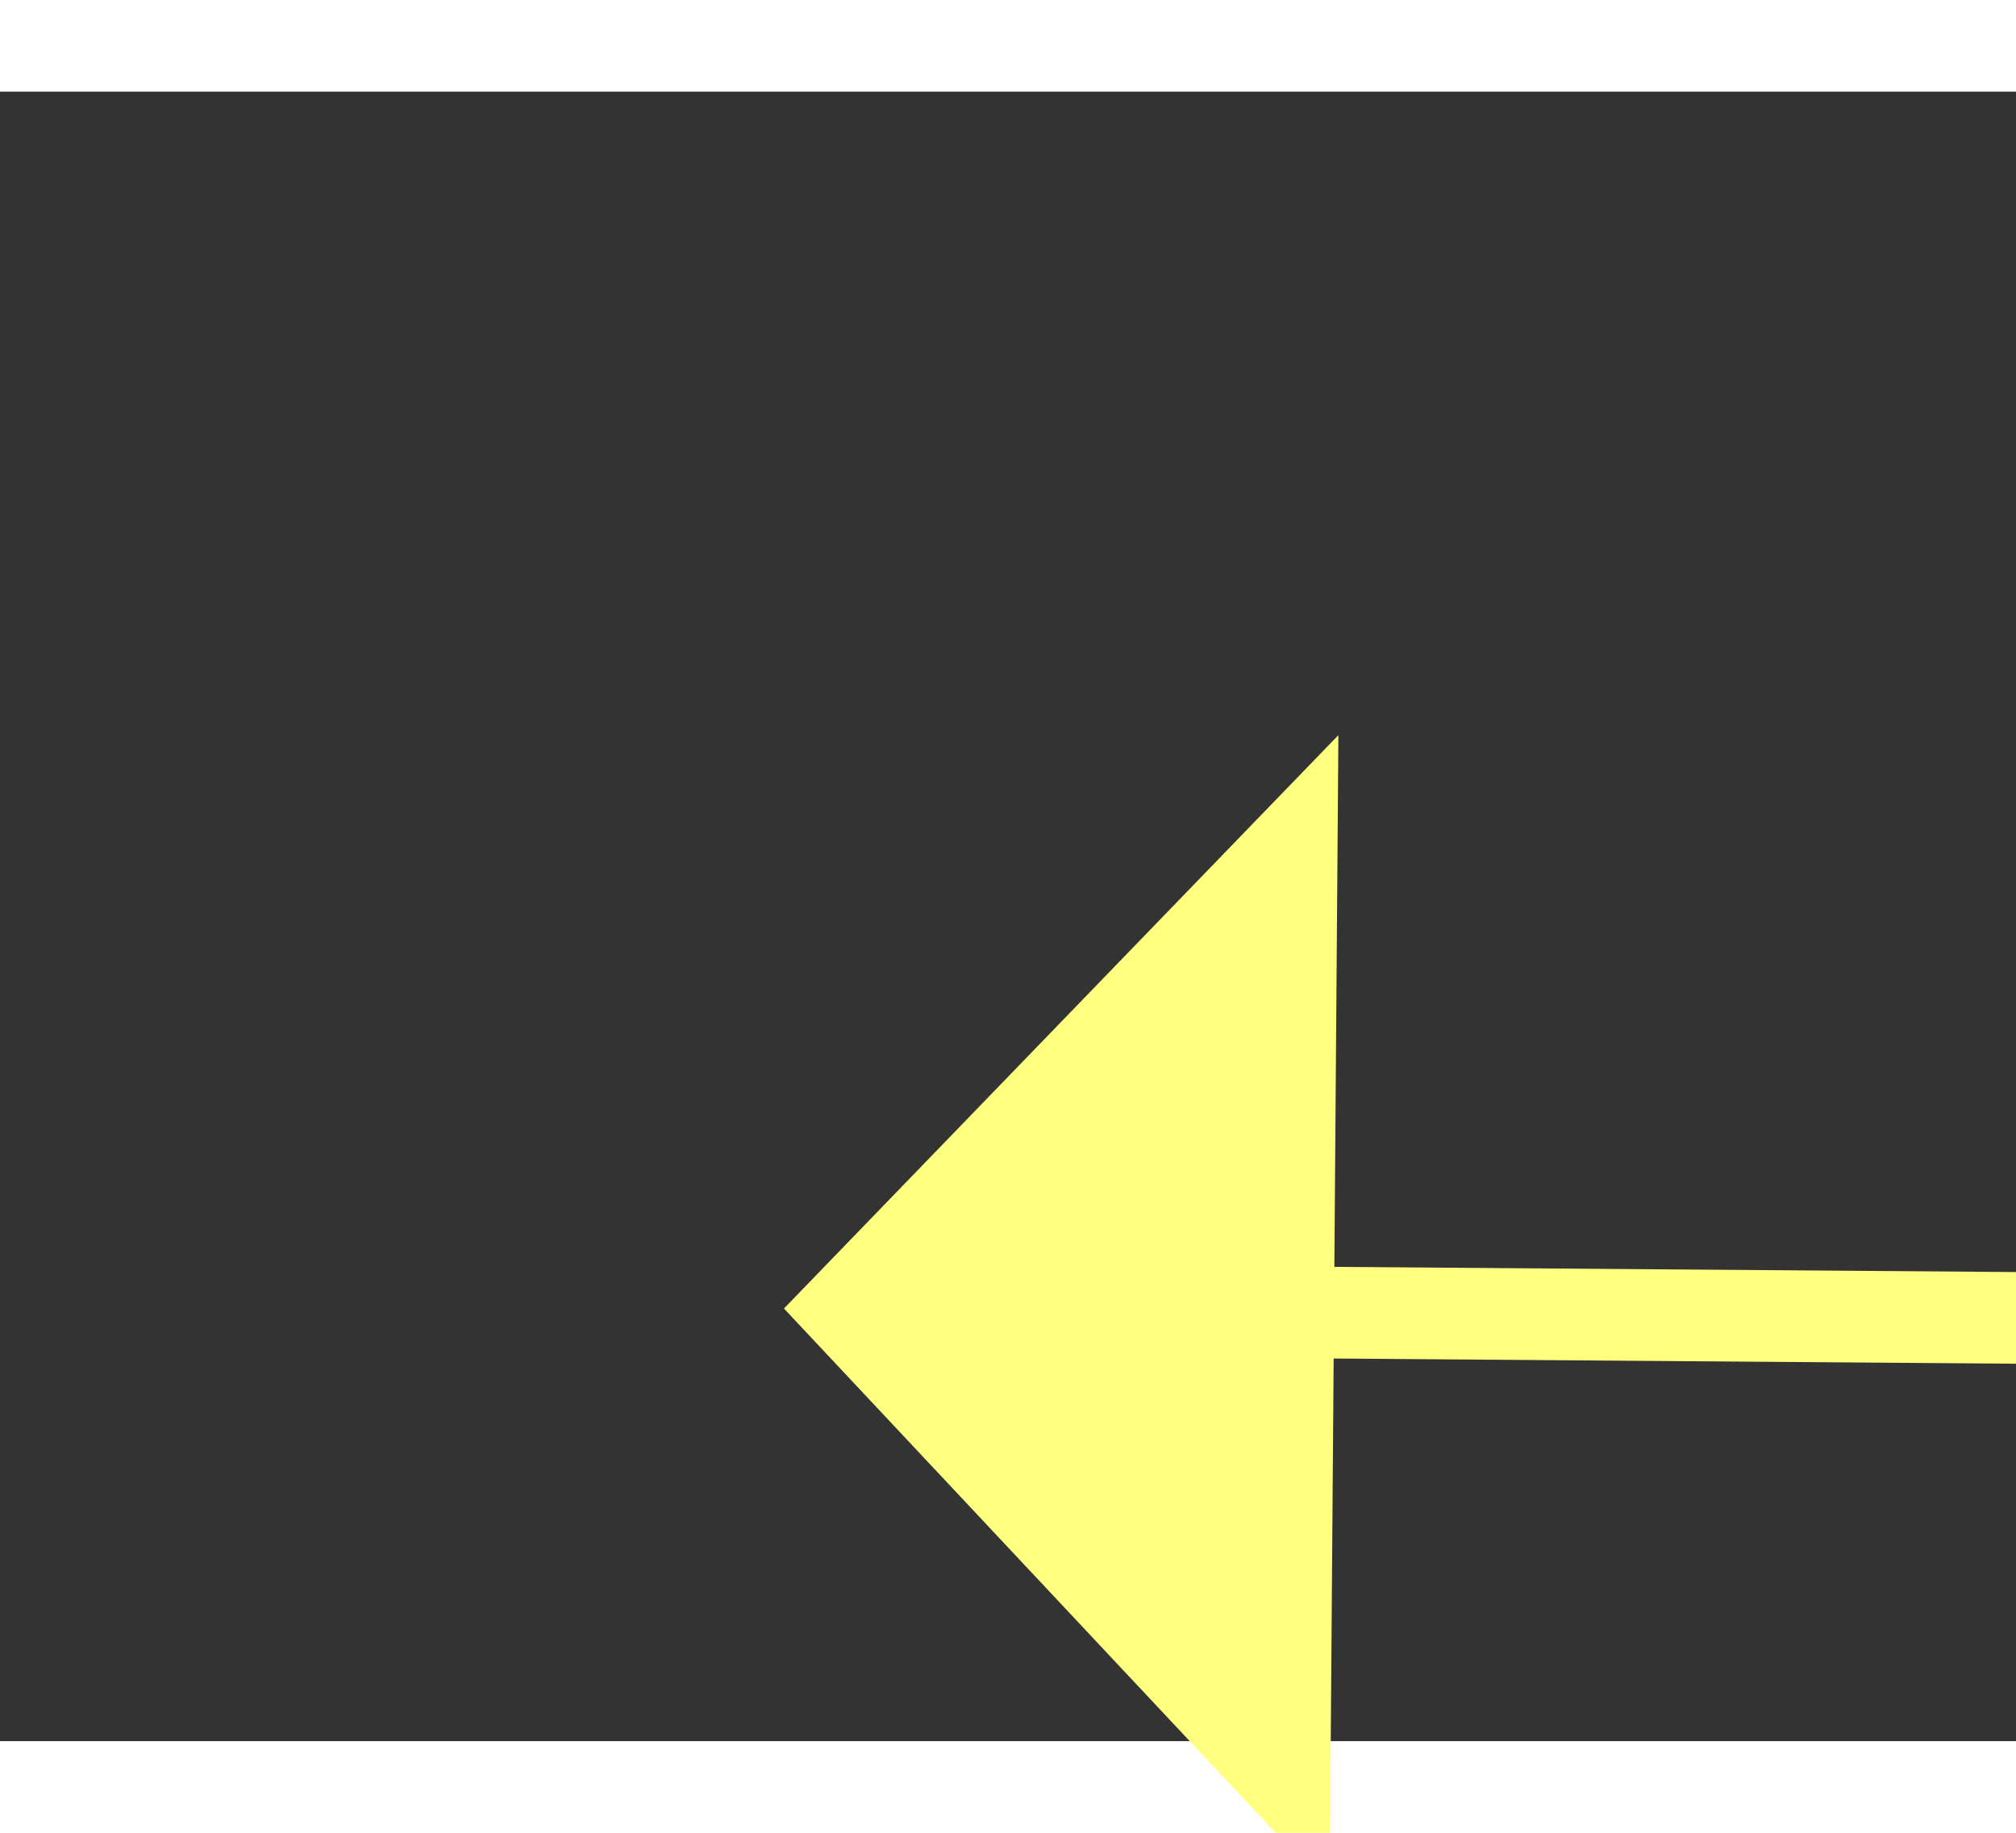
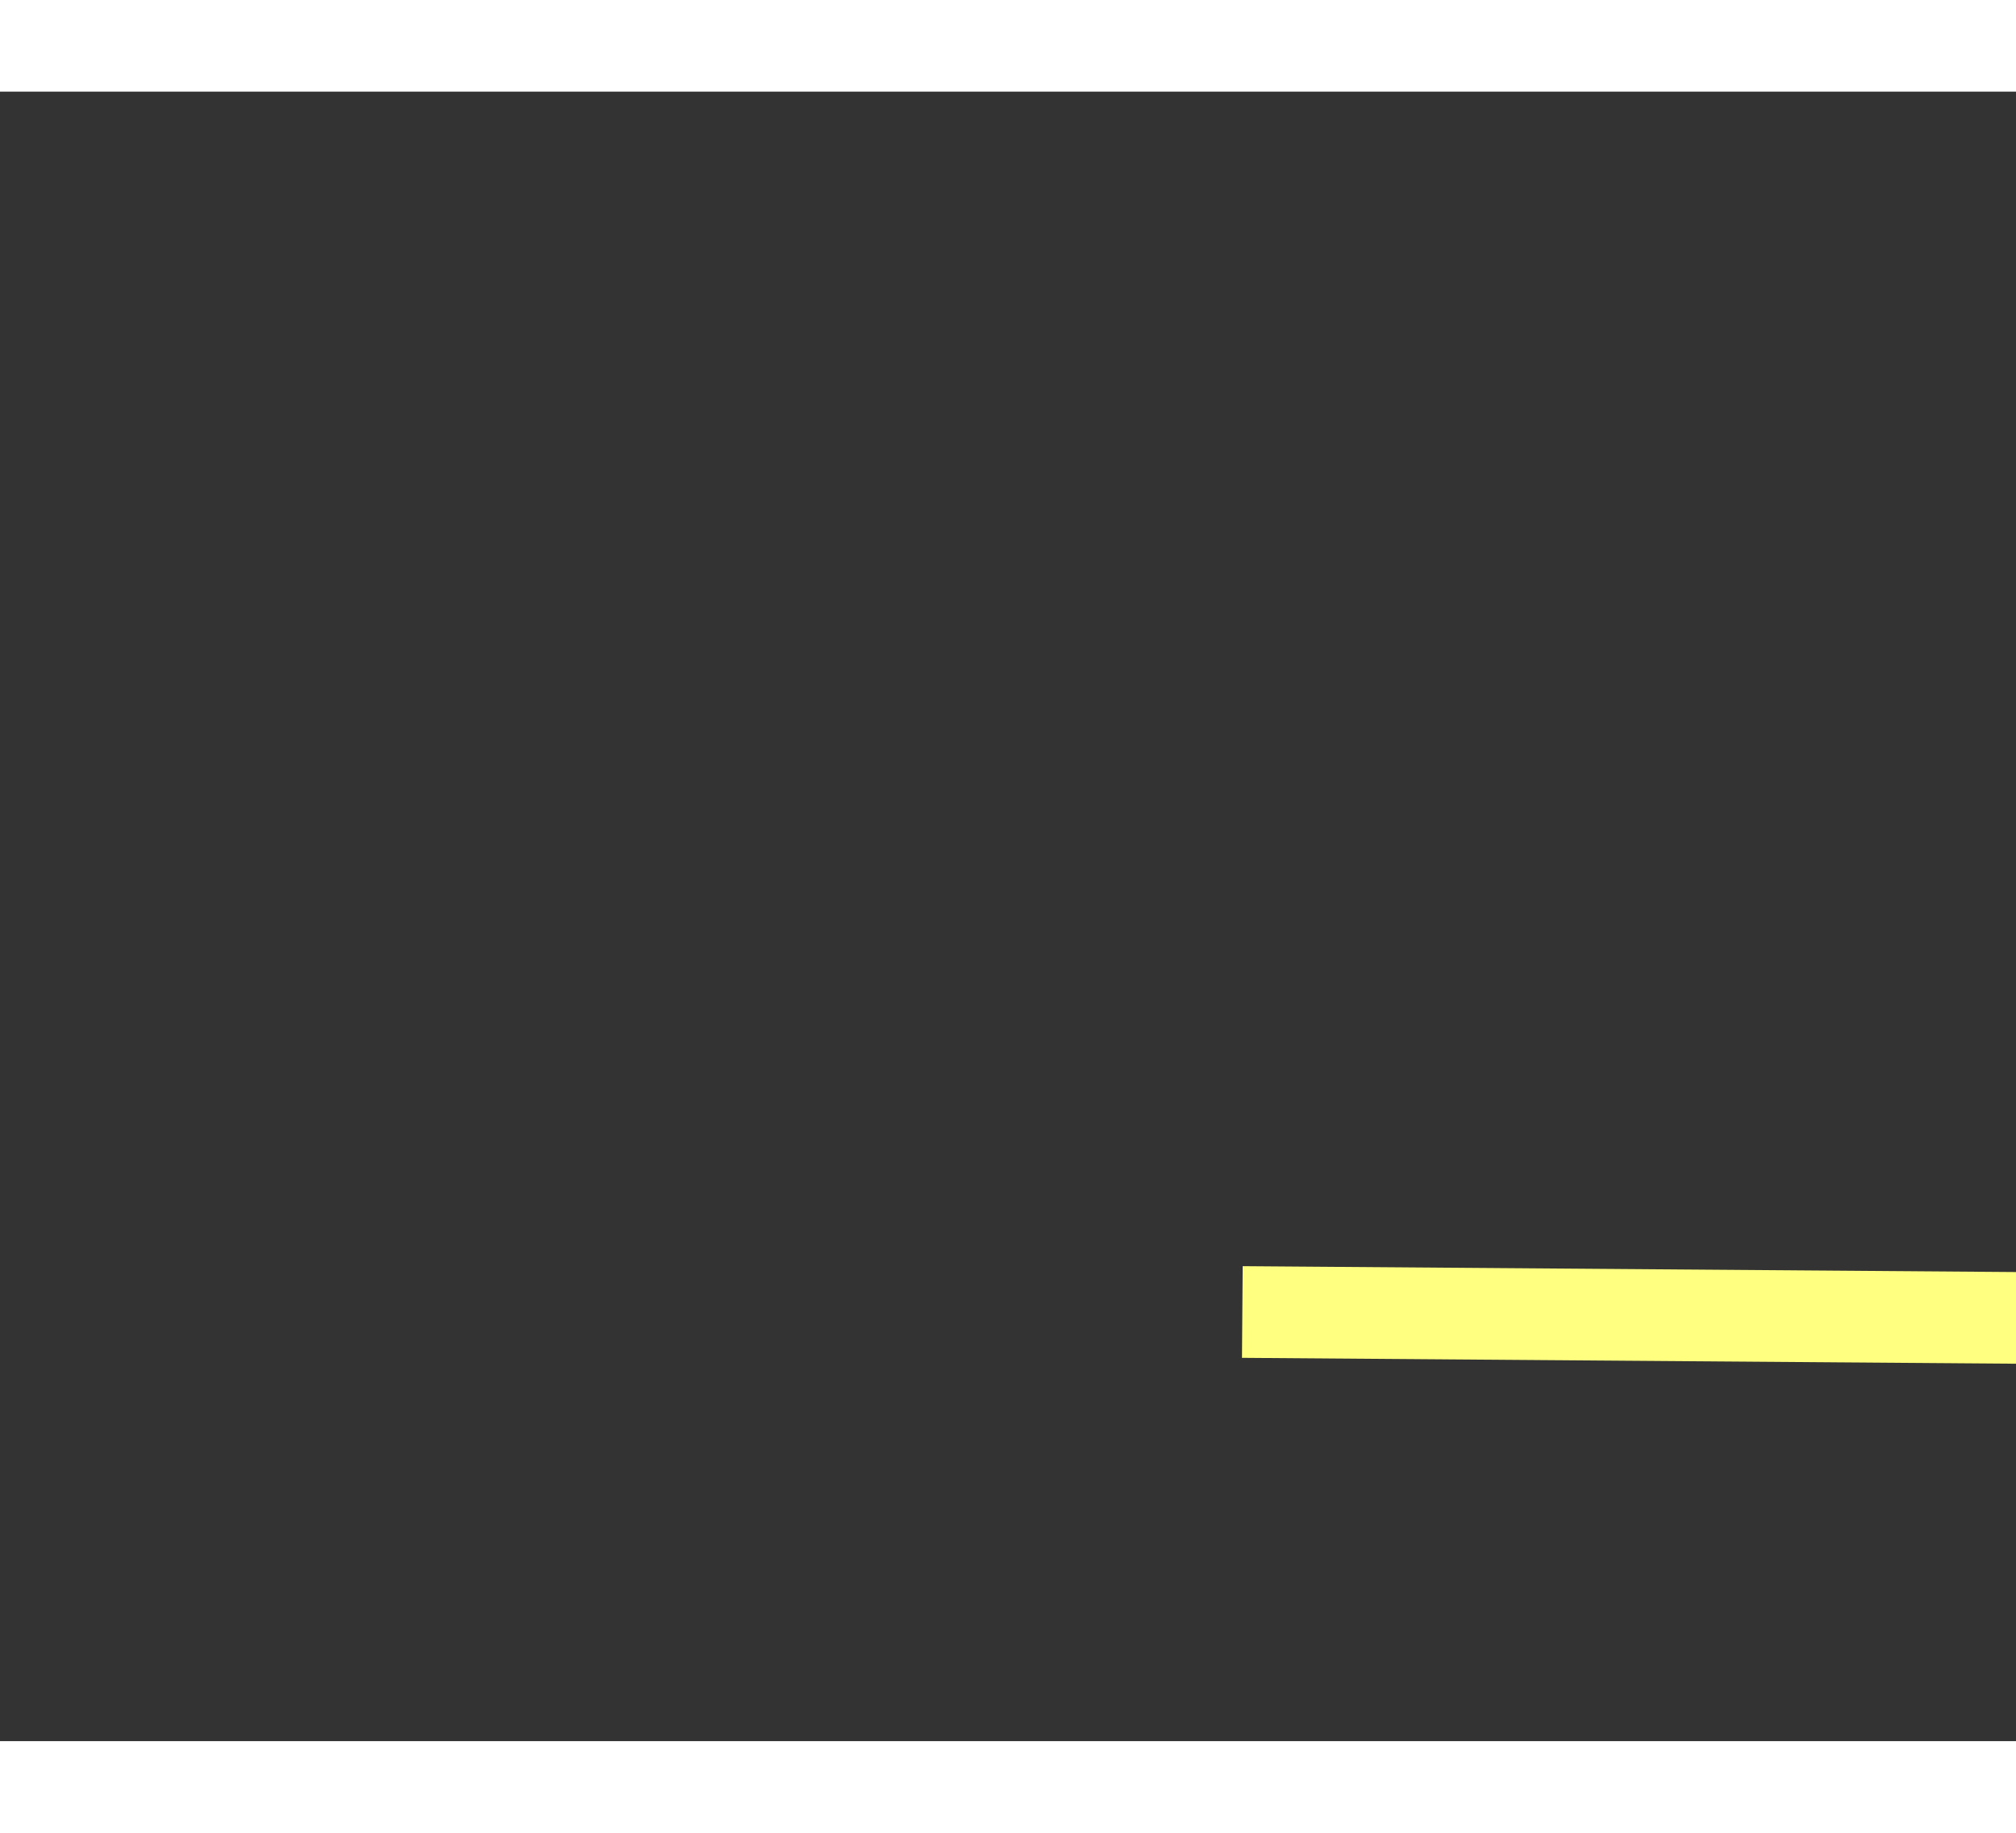
<svg xmlns="http://www.w3.org/2000/svg" version="1.1" width="22px" height="20px" preserveAspectRatio="xMinYMid meet" viewBox="952 6067  22 18">
  <rect x="952" y="6067" width="22" height="18" fill="#333333" stroke="none" />
  <g transform="matrix(-0.438 -0.899 0.899 -0.438 -4075.921 9605.082 )">
-     <path d="M 800 6172.2  L 794 6178.5  L 800 6184.8  L 800 6172.2  Z " fill-rule="nonzero" fill="#ffff80" stroke="none" transform="matrix(-0.445 0.896 -0.896 -0.445 6852.044 8109.391 )" />
    <path d="M 799 6178.5  L 1031 6178.5  " stroke-width="1" stroke-dasharray="9,4" stroke="#ffff80" fill="none" transform="matrix(-0.445 0.896 -0.896 -0.445 6852.044 8109.391 )" />
  </g>
</svg>